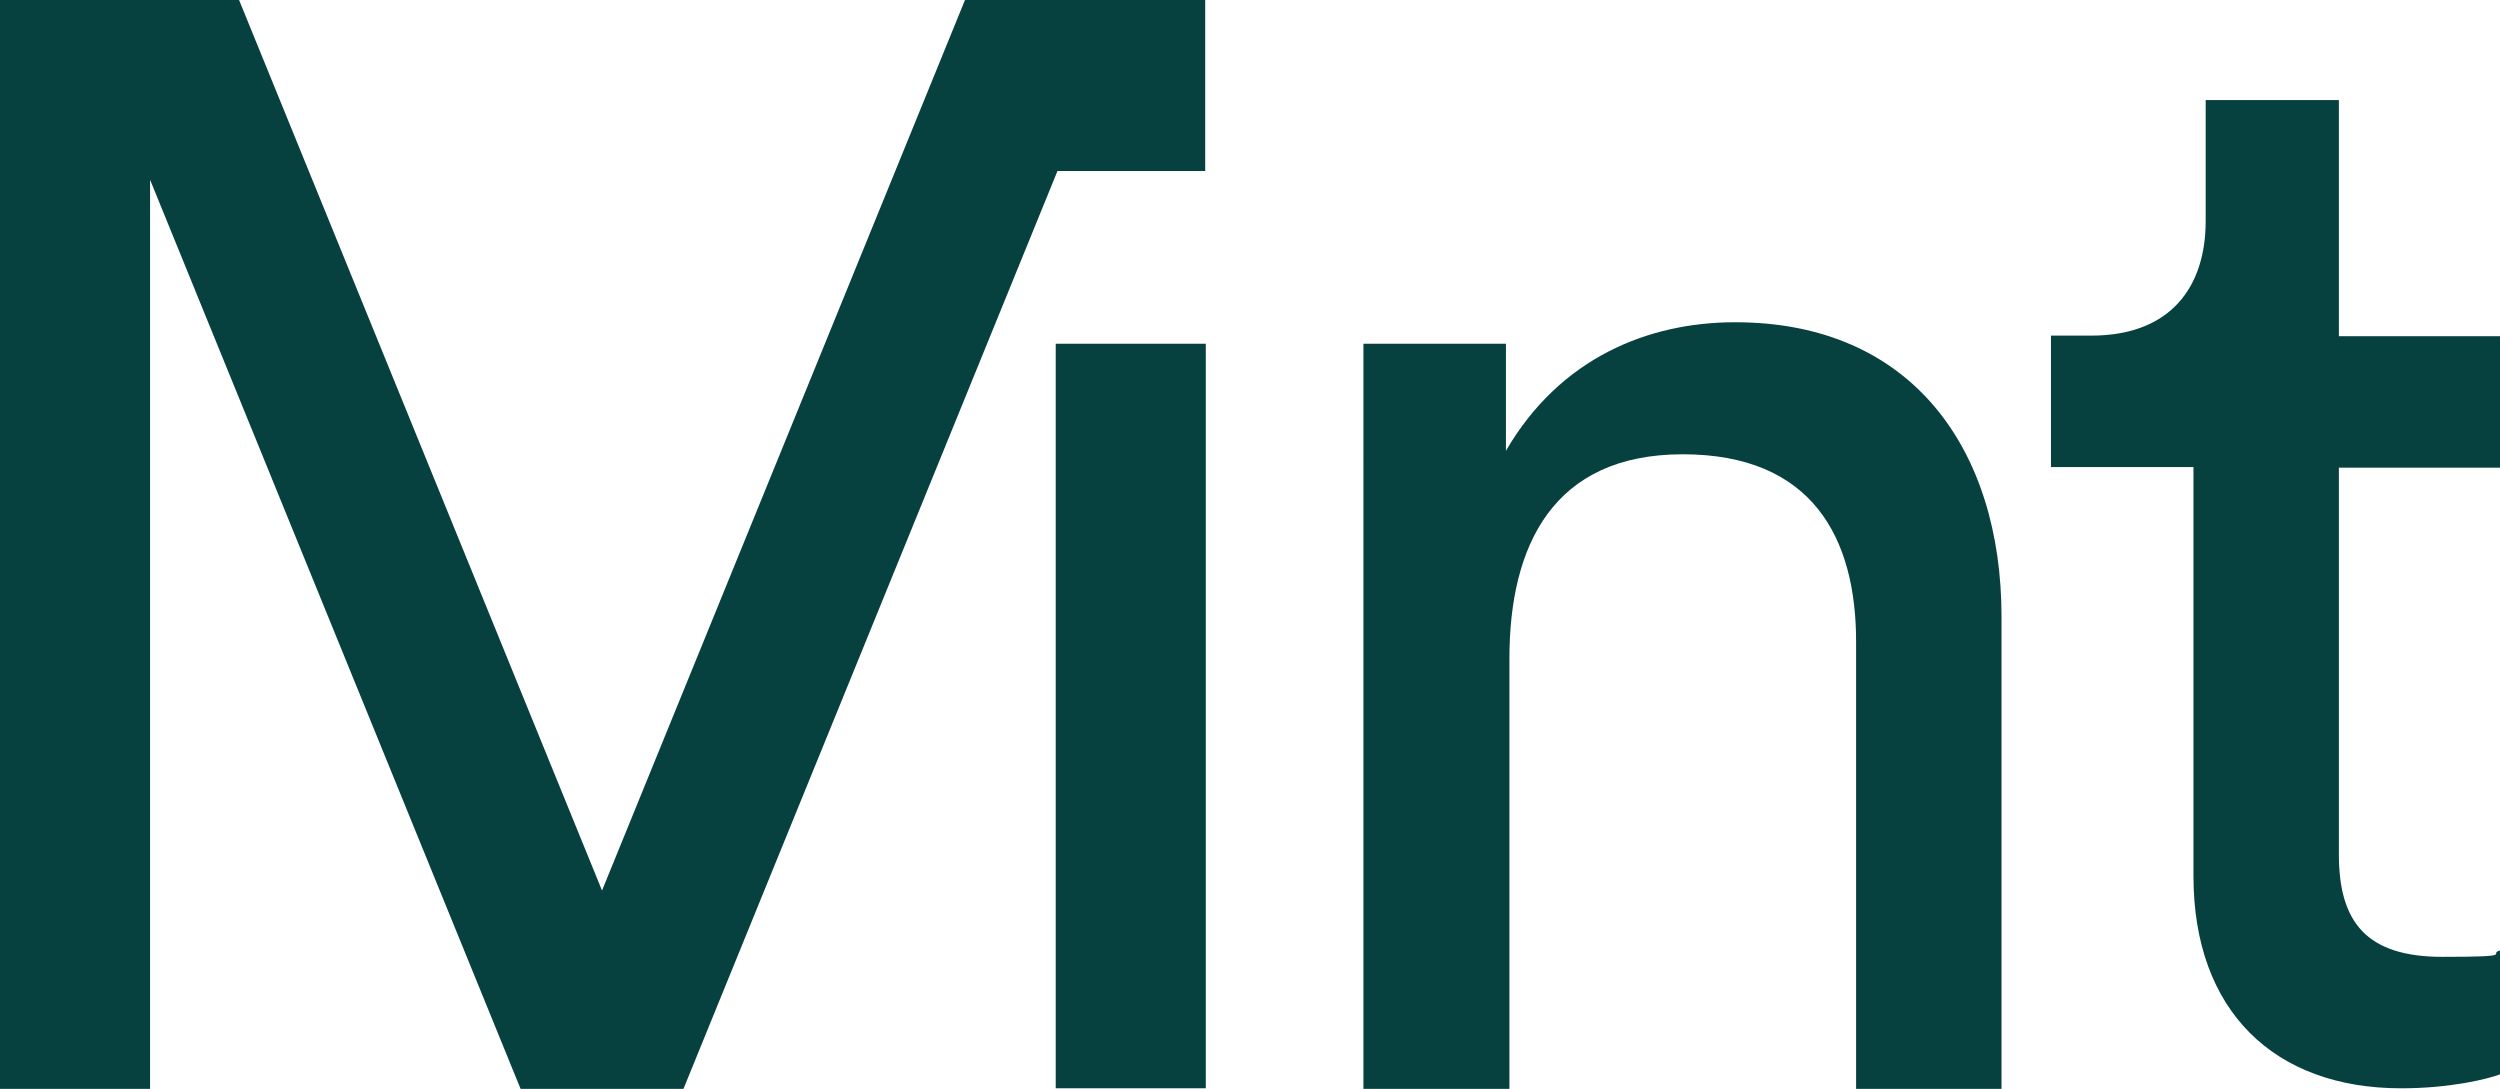
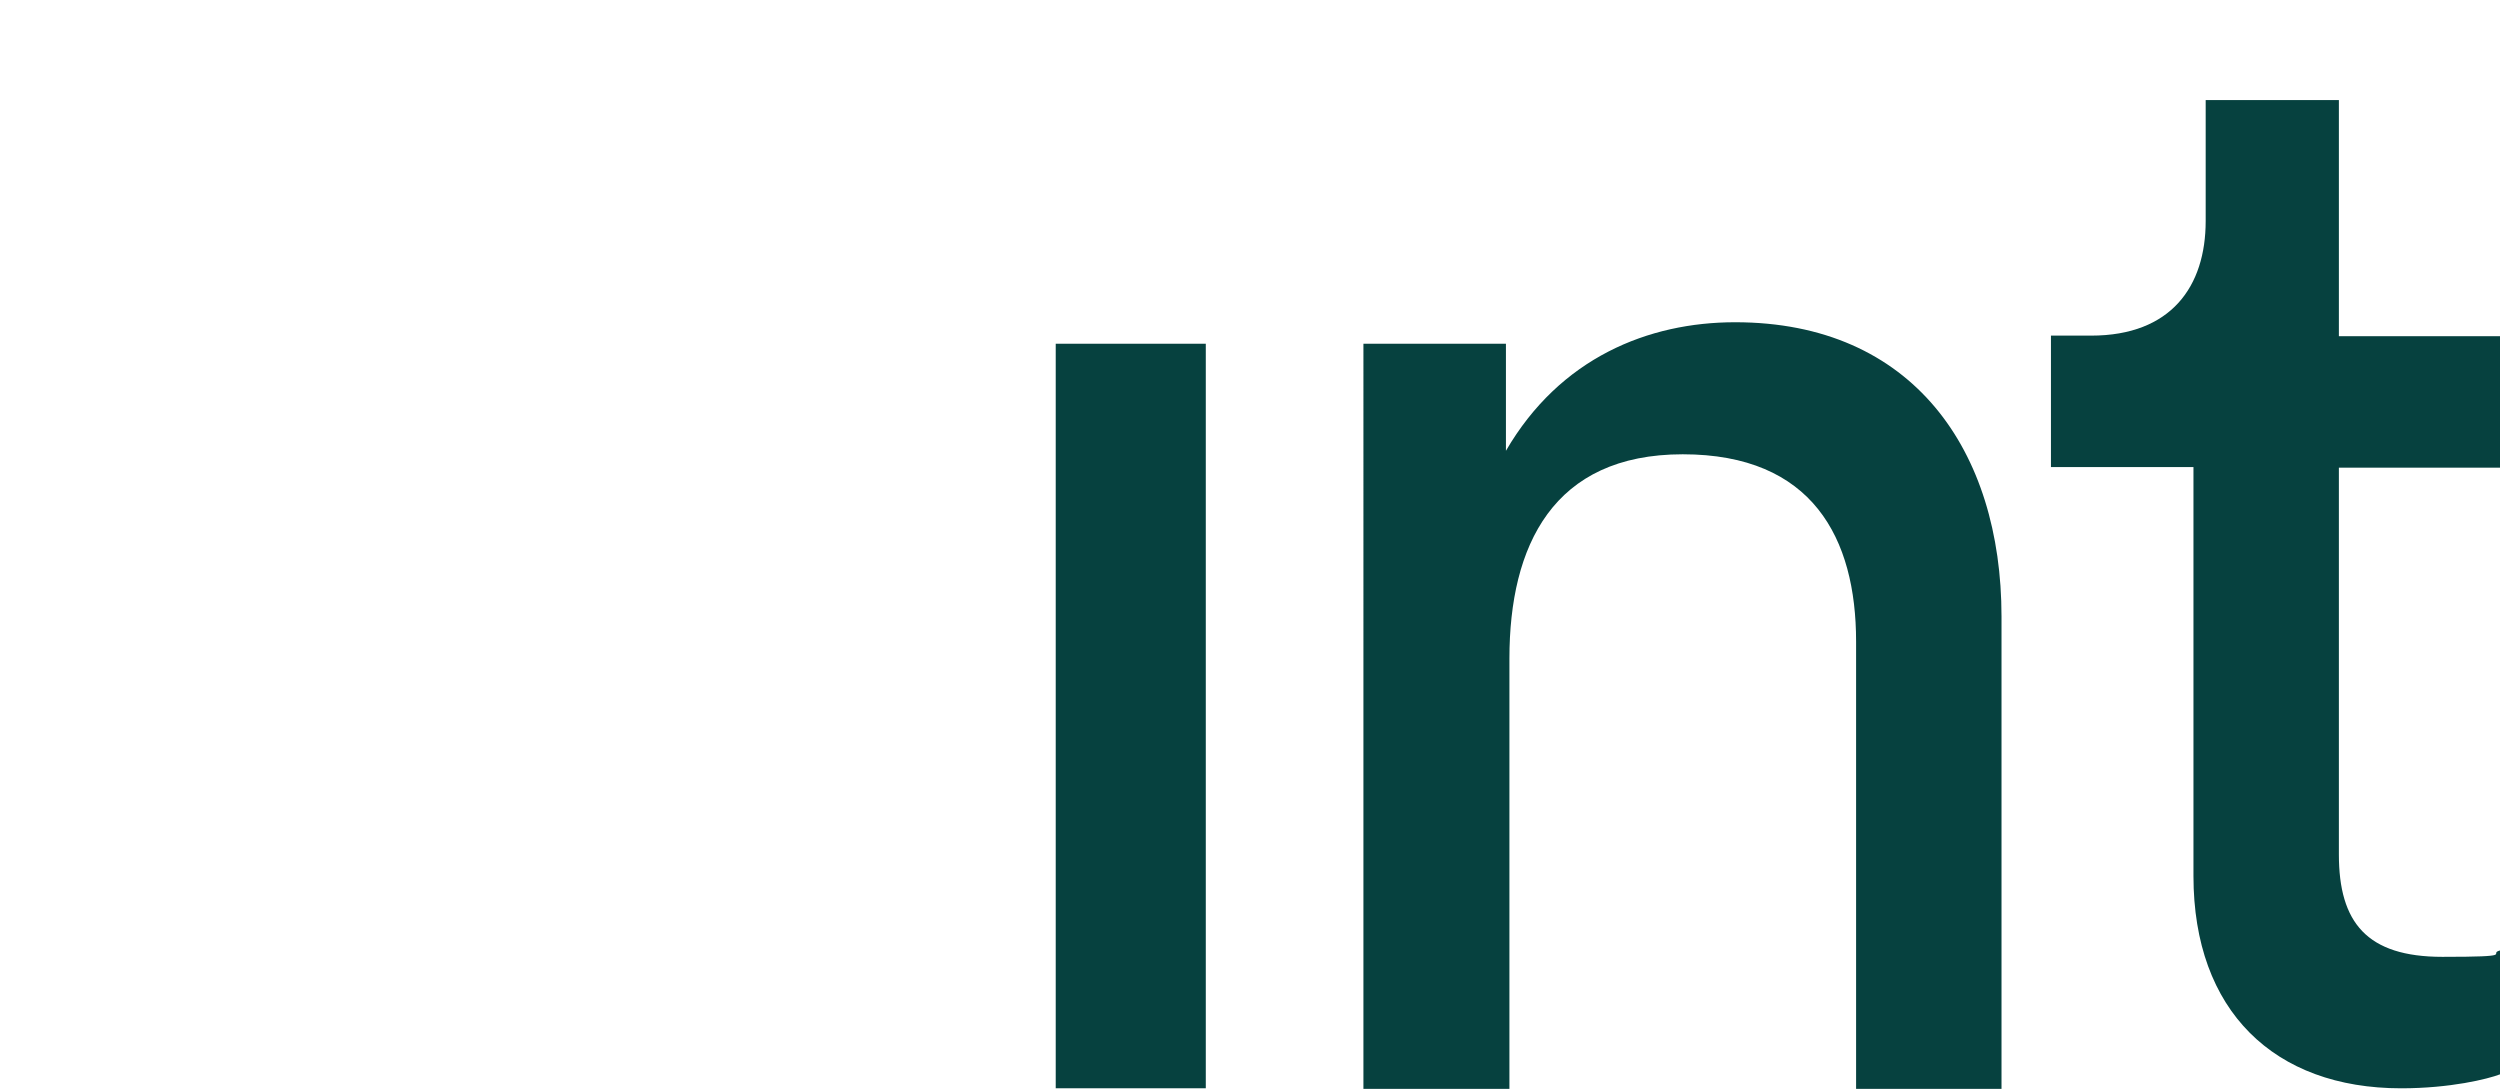
<svg xmlns="http://www.w3.org/2000/svg" id="Layer_3" version="1.1" viewBox="0 0 429.8 187.2">
  <defs>
    <style>
      .st0 {
        fill: #06413f;
      }
    </style>
  </defs>
  <path class="st0" d="M259.4,187.2h-25V59.1h24.5v18.4c9.3-16,24.5-22.1,39.4-22.1,30.6,0,45.8,22.1,45.8,50.6v81.2h-25v-76.9c0-17.8-7.5-32.2-29.8-32.2s-29.8,15.7-29.8,35.1v74h0Z" />
  <path class="st0" d="M402.1,57.8h27.7v22.6h-27.7v66.5c0,11.7,4.8,17.6,17.8,17.6s7.7-.5,9.9-1.1v21.3c-2.1.8-8.5,2.4-17,2.4-21.8,0-35.7-13.3-35.7-36.5v-70.3h-24.5v-22.6h6.9c13.8,0,19.7-8.5,19.7-19.7v-20.8h22.9v40.5h0Z" />
  <g>
    <rect class="st0" x="181.5" y="59.1" width="25.8" height="128" />
-     <polygon class="st0" points="207.2 29.4 207.2 0 165.9 0 103.5 153.1 41.1 0 0 0 0 187.2 25.8 187.2 25.8 30.9 89.5 187.2 117.5 187.2 181.8 29.4 207.2 29.4" />
  </g>
</svg>